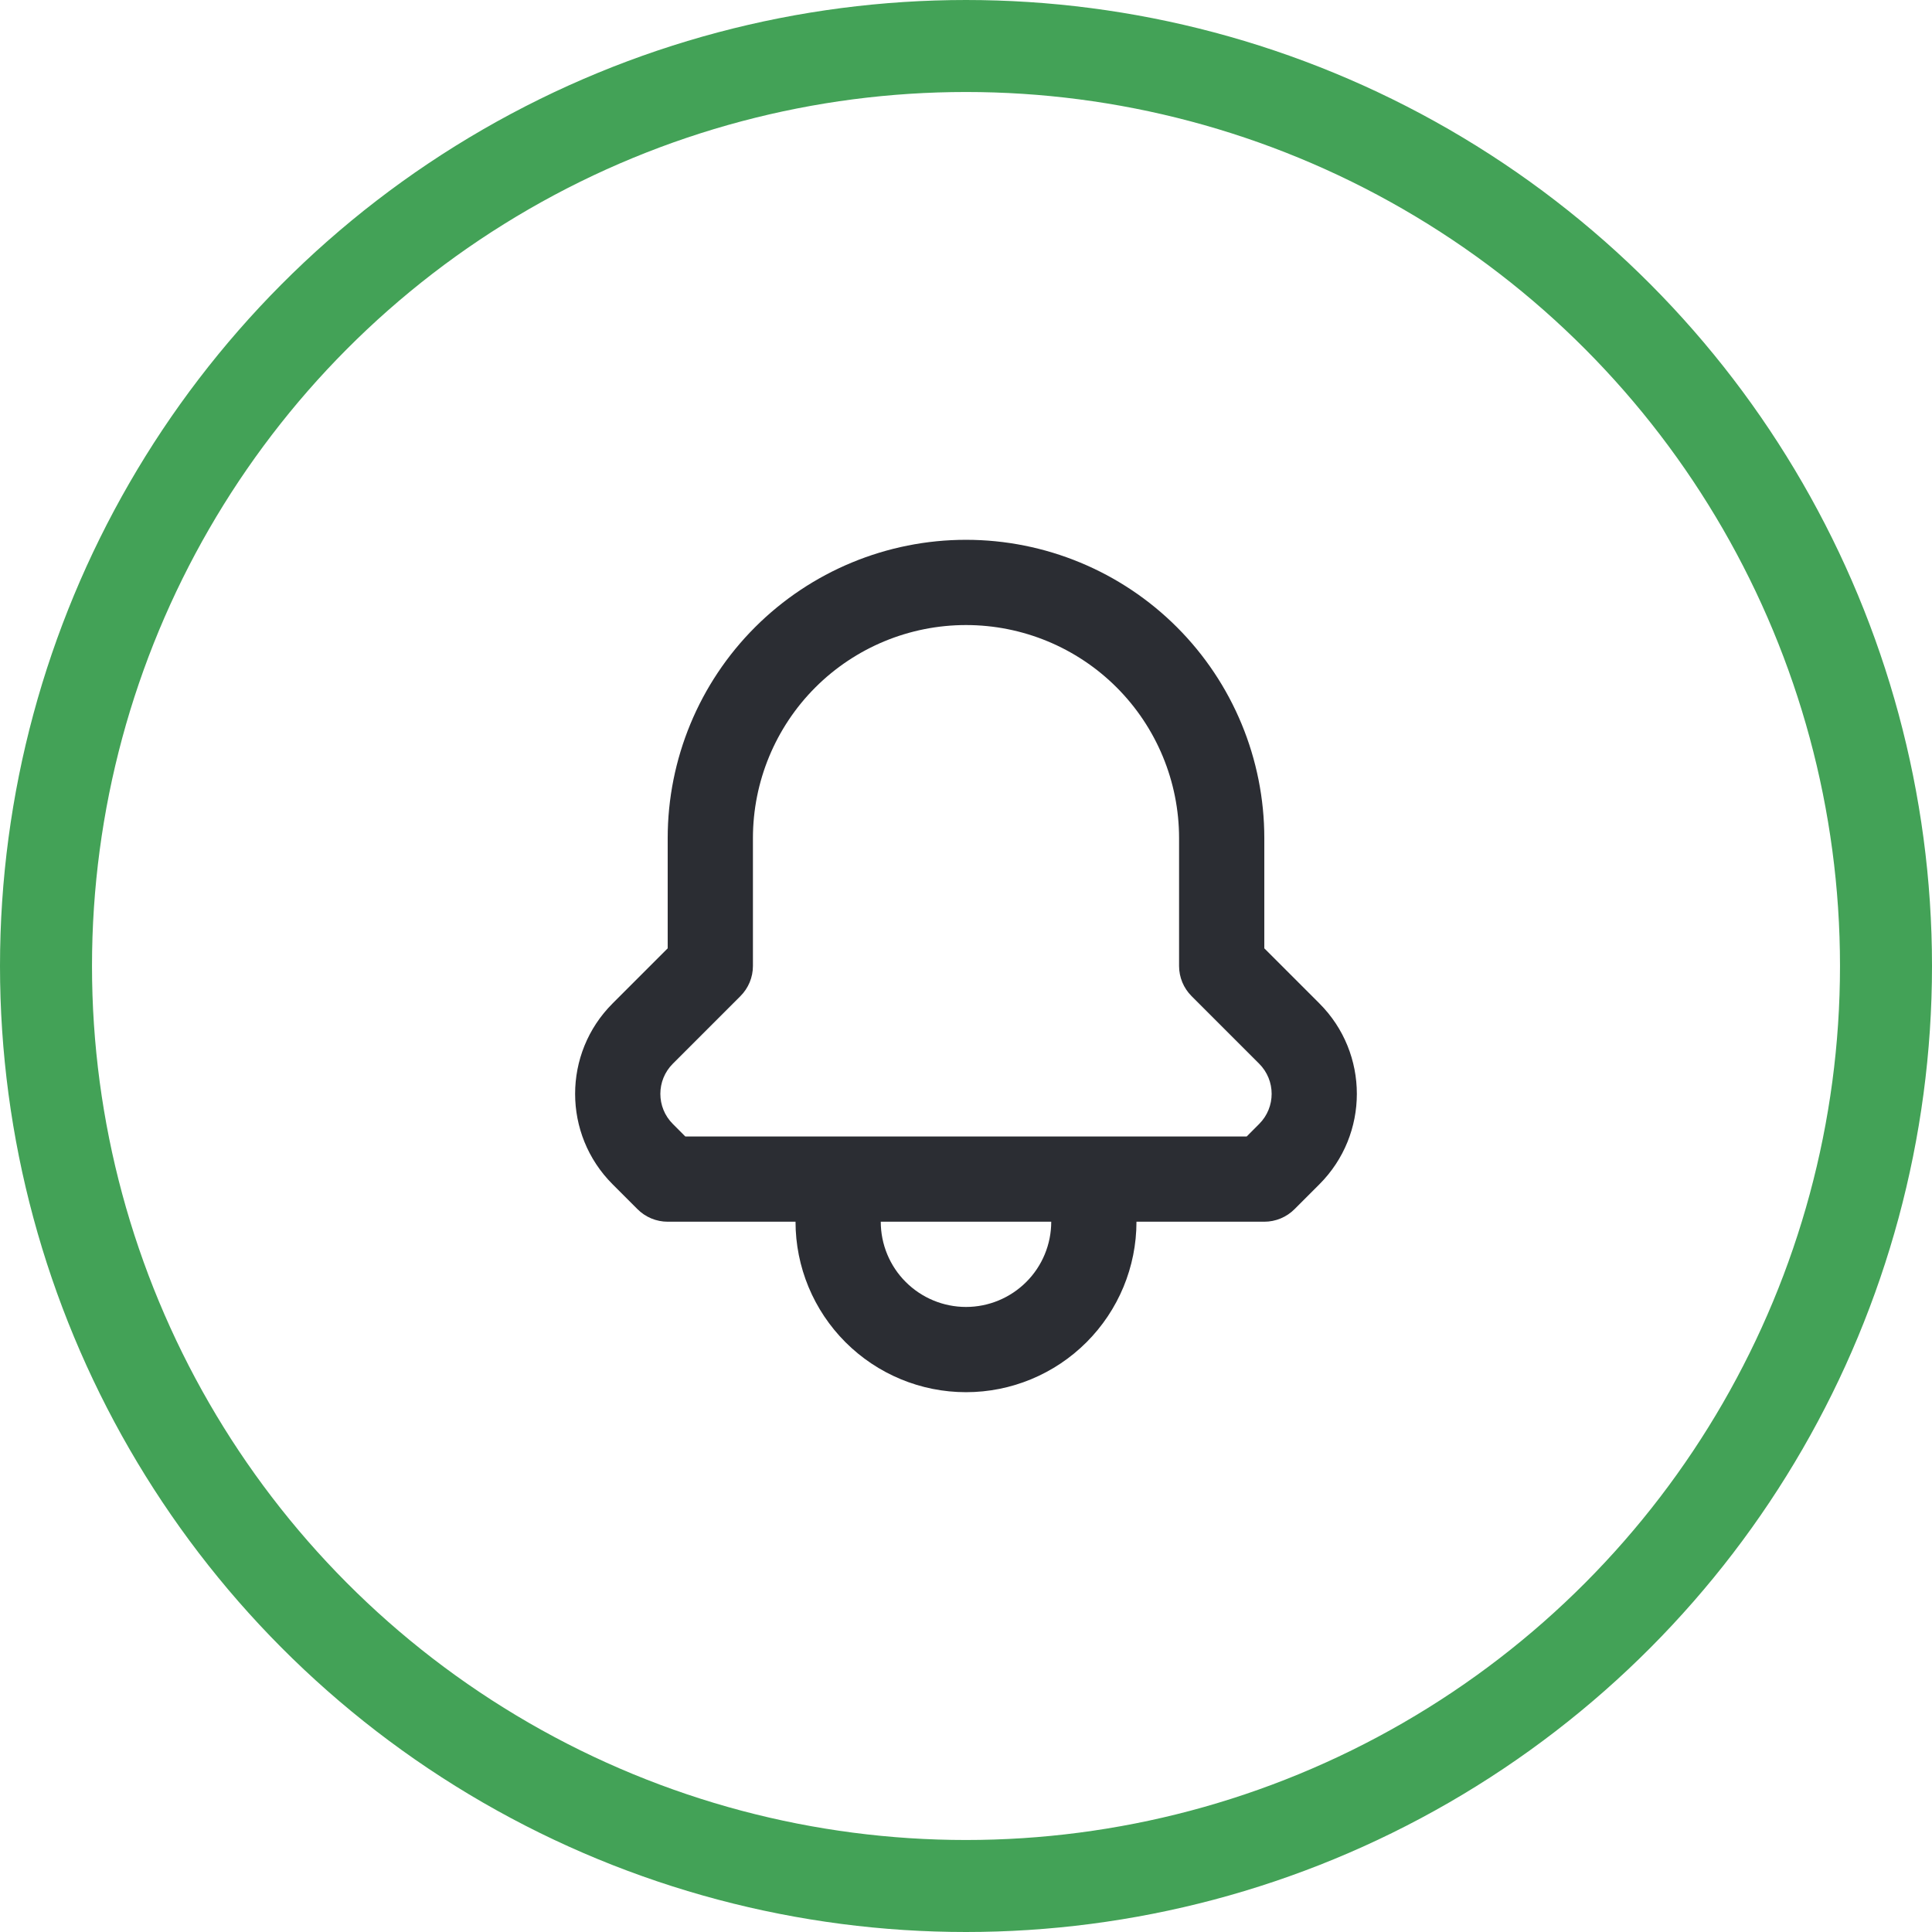
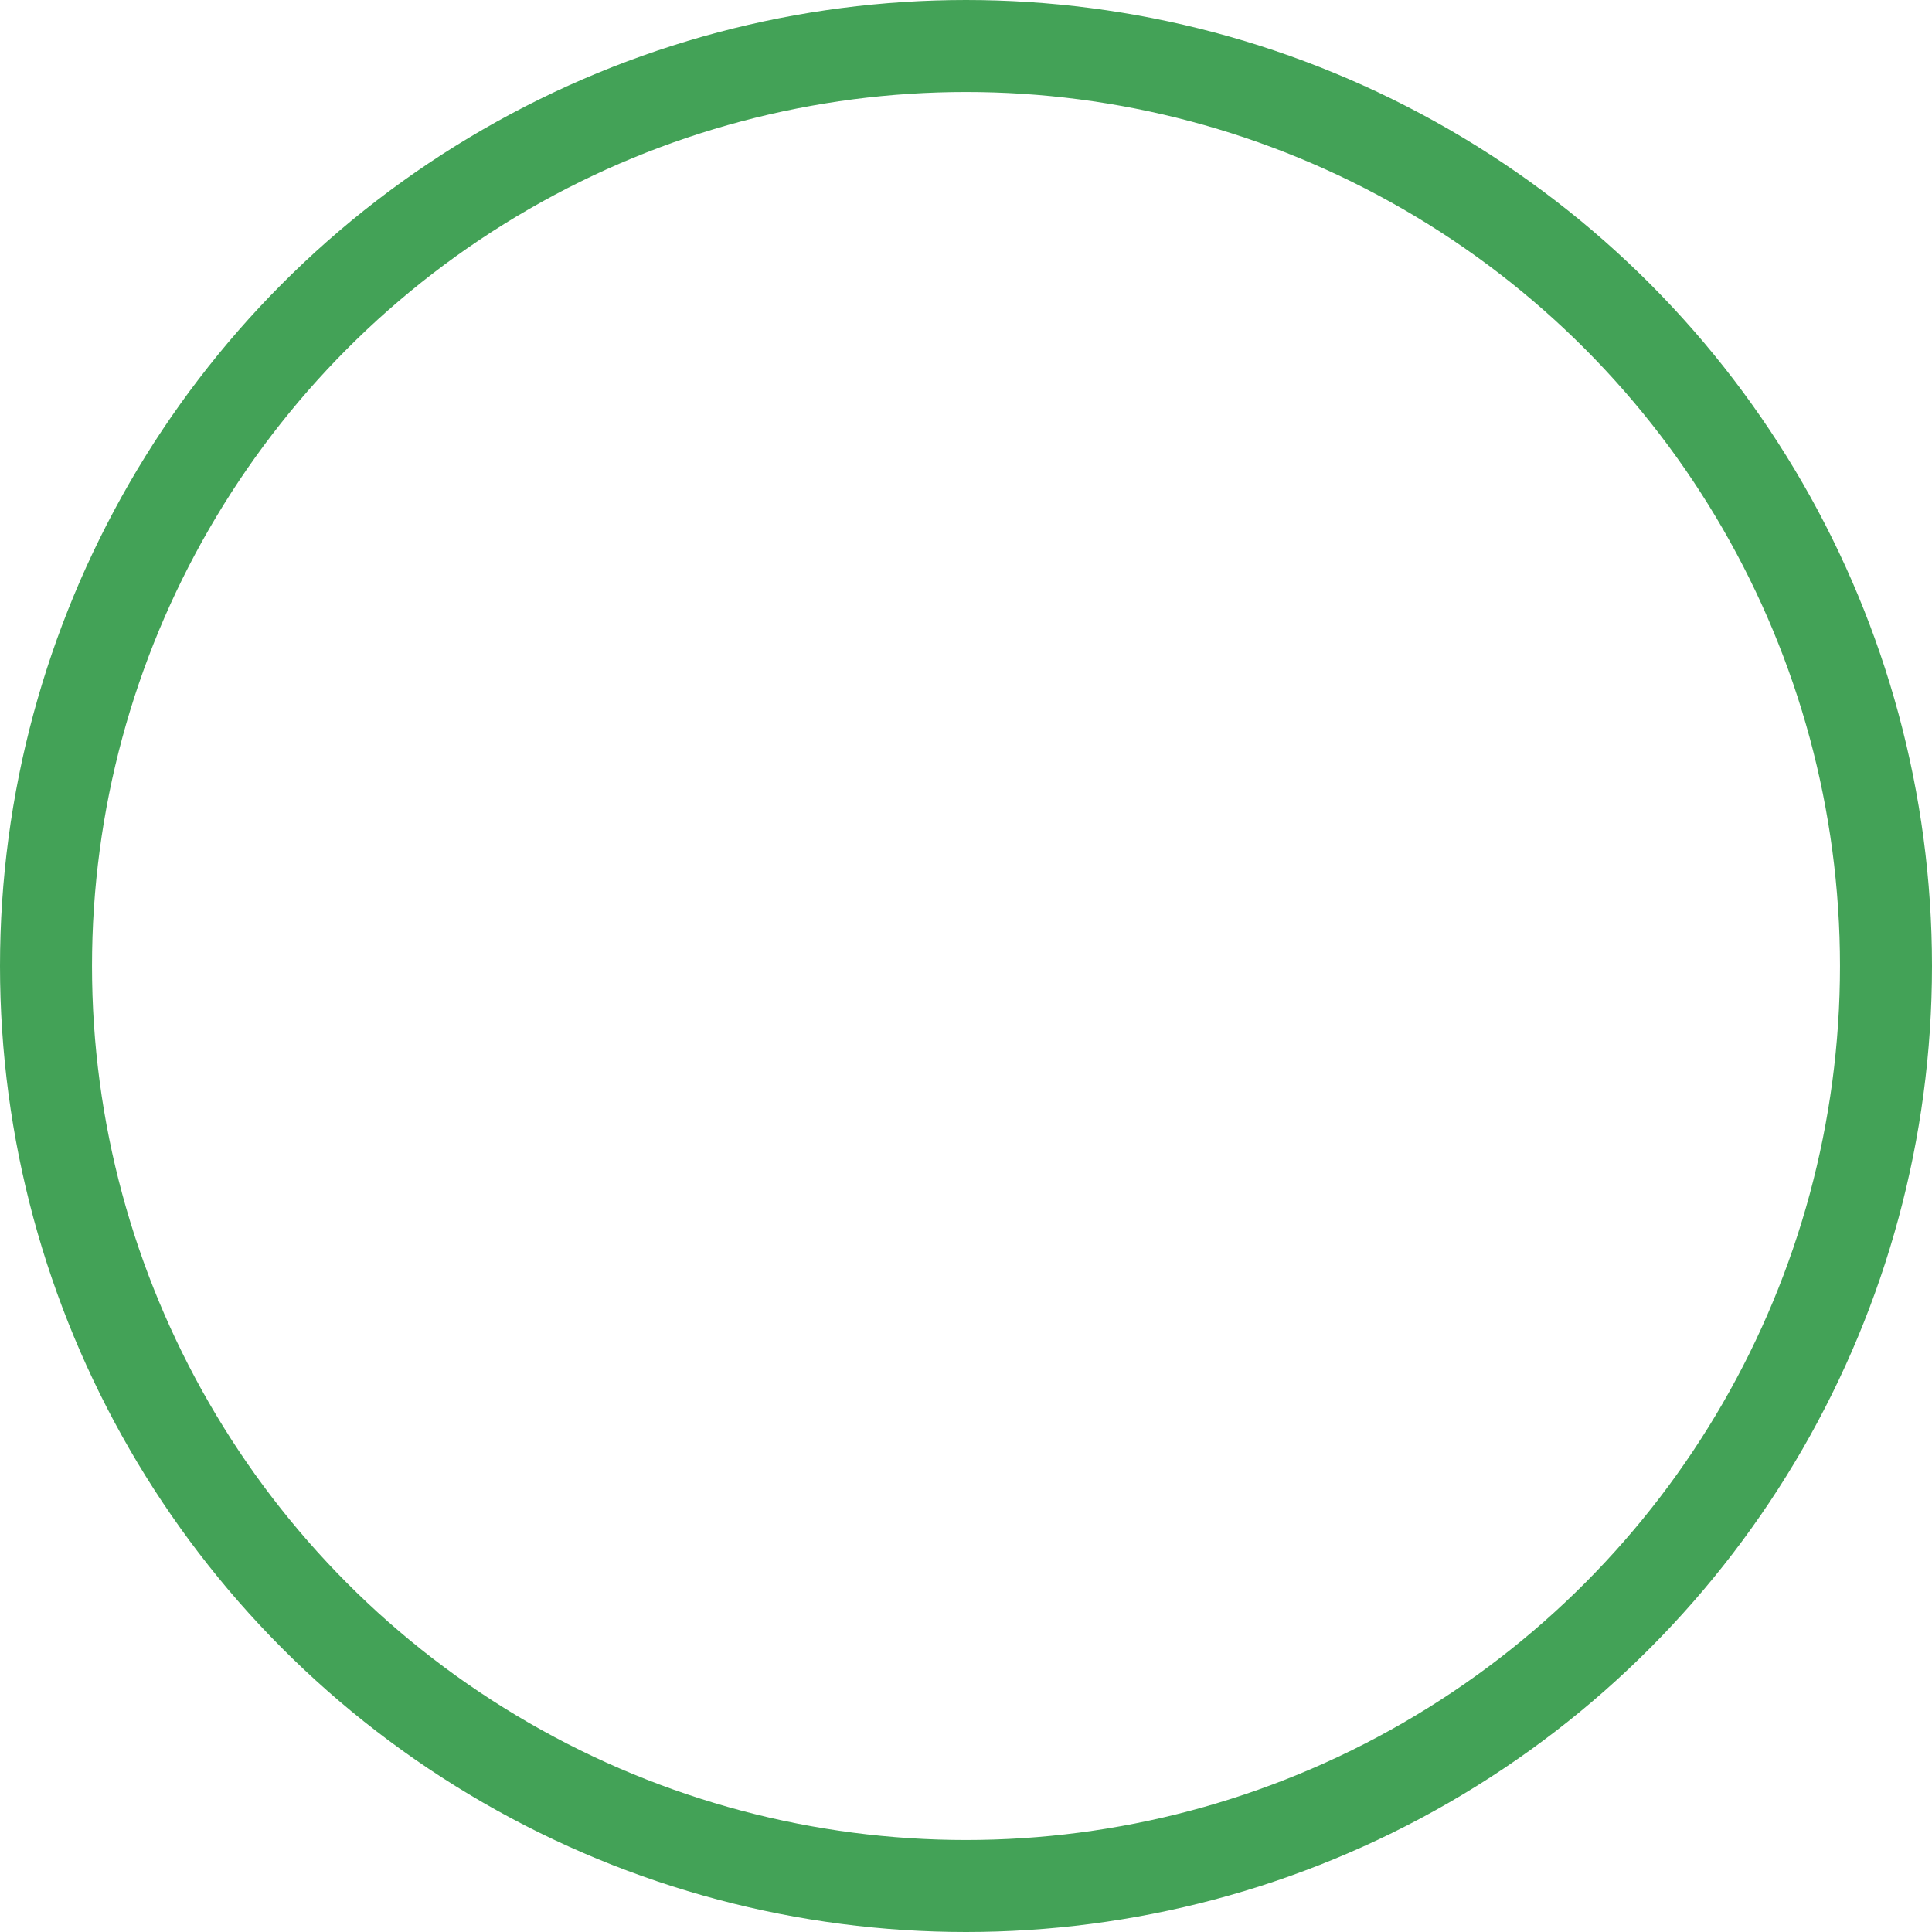
<svg xmlns="http://www.w3.org/2000/svg" width="42" height="42" viewBox="0 0 42 42" fill="none">
  <circle cx="21" cy="21" r="20" stroke="#43A257" stroke-width="2" />
-   <path fill-rule="evenodd" clip-rule="evenodd" d="M27.485 18.221C27.485 16.501 26.802 14.851 25.586 13.635C24.37 12.419 22.72 11.735 21 11.735C19.28 11.735 17.63 12.419 16.414 13.635C15.198 14.851 14.515 16.501 14.515 18.221V20.616L13.317 21.814C12.231 22.899 12.231 24.659 13.317 25.745L13.86 26.288C14.033 26.461 14.269 26.559 14.515 26.559H17.294C17.294 27.542 17.685 28.484 18.38 29.179C19.075 29.874 20.017 30.265 21 30.265C21.983 30.265 22.925 29.874 23.62 29.179C24.315 28.484 24.706 27.542 24.706 26.559H27.485C27.731 26.559 27.967 26.461 28.14 26.288L28.683 25.745C29.768 24.659 29.768 22.899 28.683 21.814L27.485 20.616L27.485 18.221ZM16.368 21V18.221C16.368 16.992 16.856 15.814 17.724 14.945C18.593 14.076 19.771 13.588 21 13.588C22.229 13.588 23.407 14.076 24.276 14.945C25.144 15.814 25.632 16.992 25.632 18.221V21C25.632 21.246 25.73 21.481 25.904 21.655L27.373 23.124C27.735 23.486 27.735 24.073 27.373 24.434L27.102 24.706H14.898L14.627 24.434C14.265 24.073 14.265 23.486 14.627 23.124L16.096 21.655C16.27 21.481 16.368 21.246 16.368 21ZM19.147 26.559C19.147 27.05 19.342 27.522 19.69 27.869C20.037 28.216 20.509 28.412 21 28.412C21.491 28.412 21.963 28.216 22.31 27.869C22.658 27.522 22.853 27.05 22.853 26.559H19.147Z" fill="#2B2D33" />
</svg>